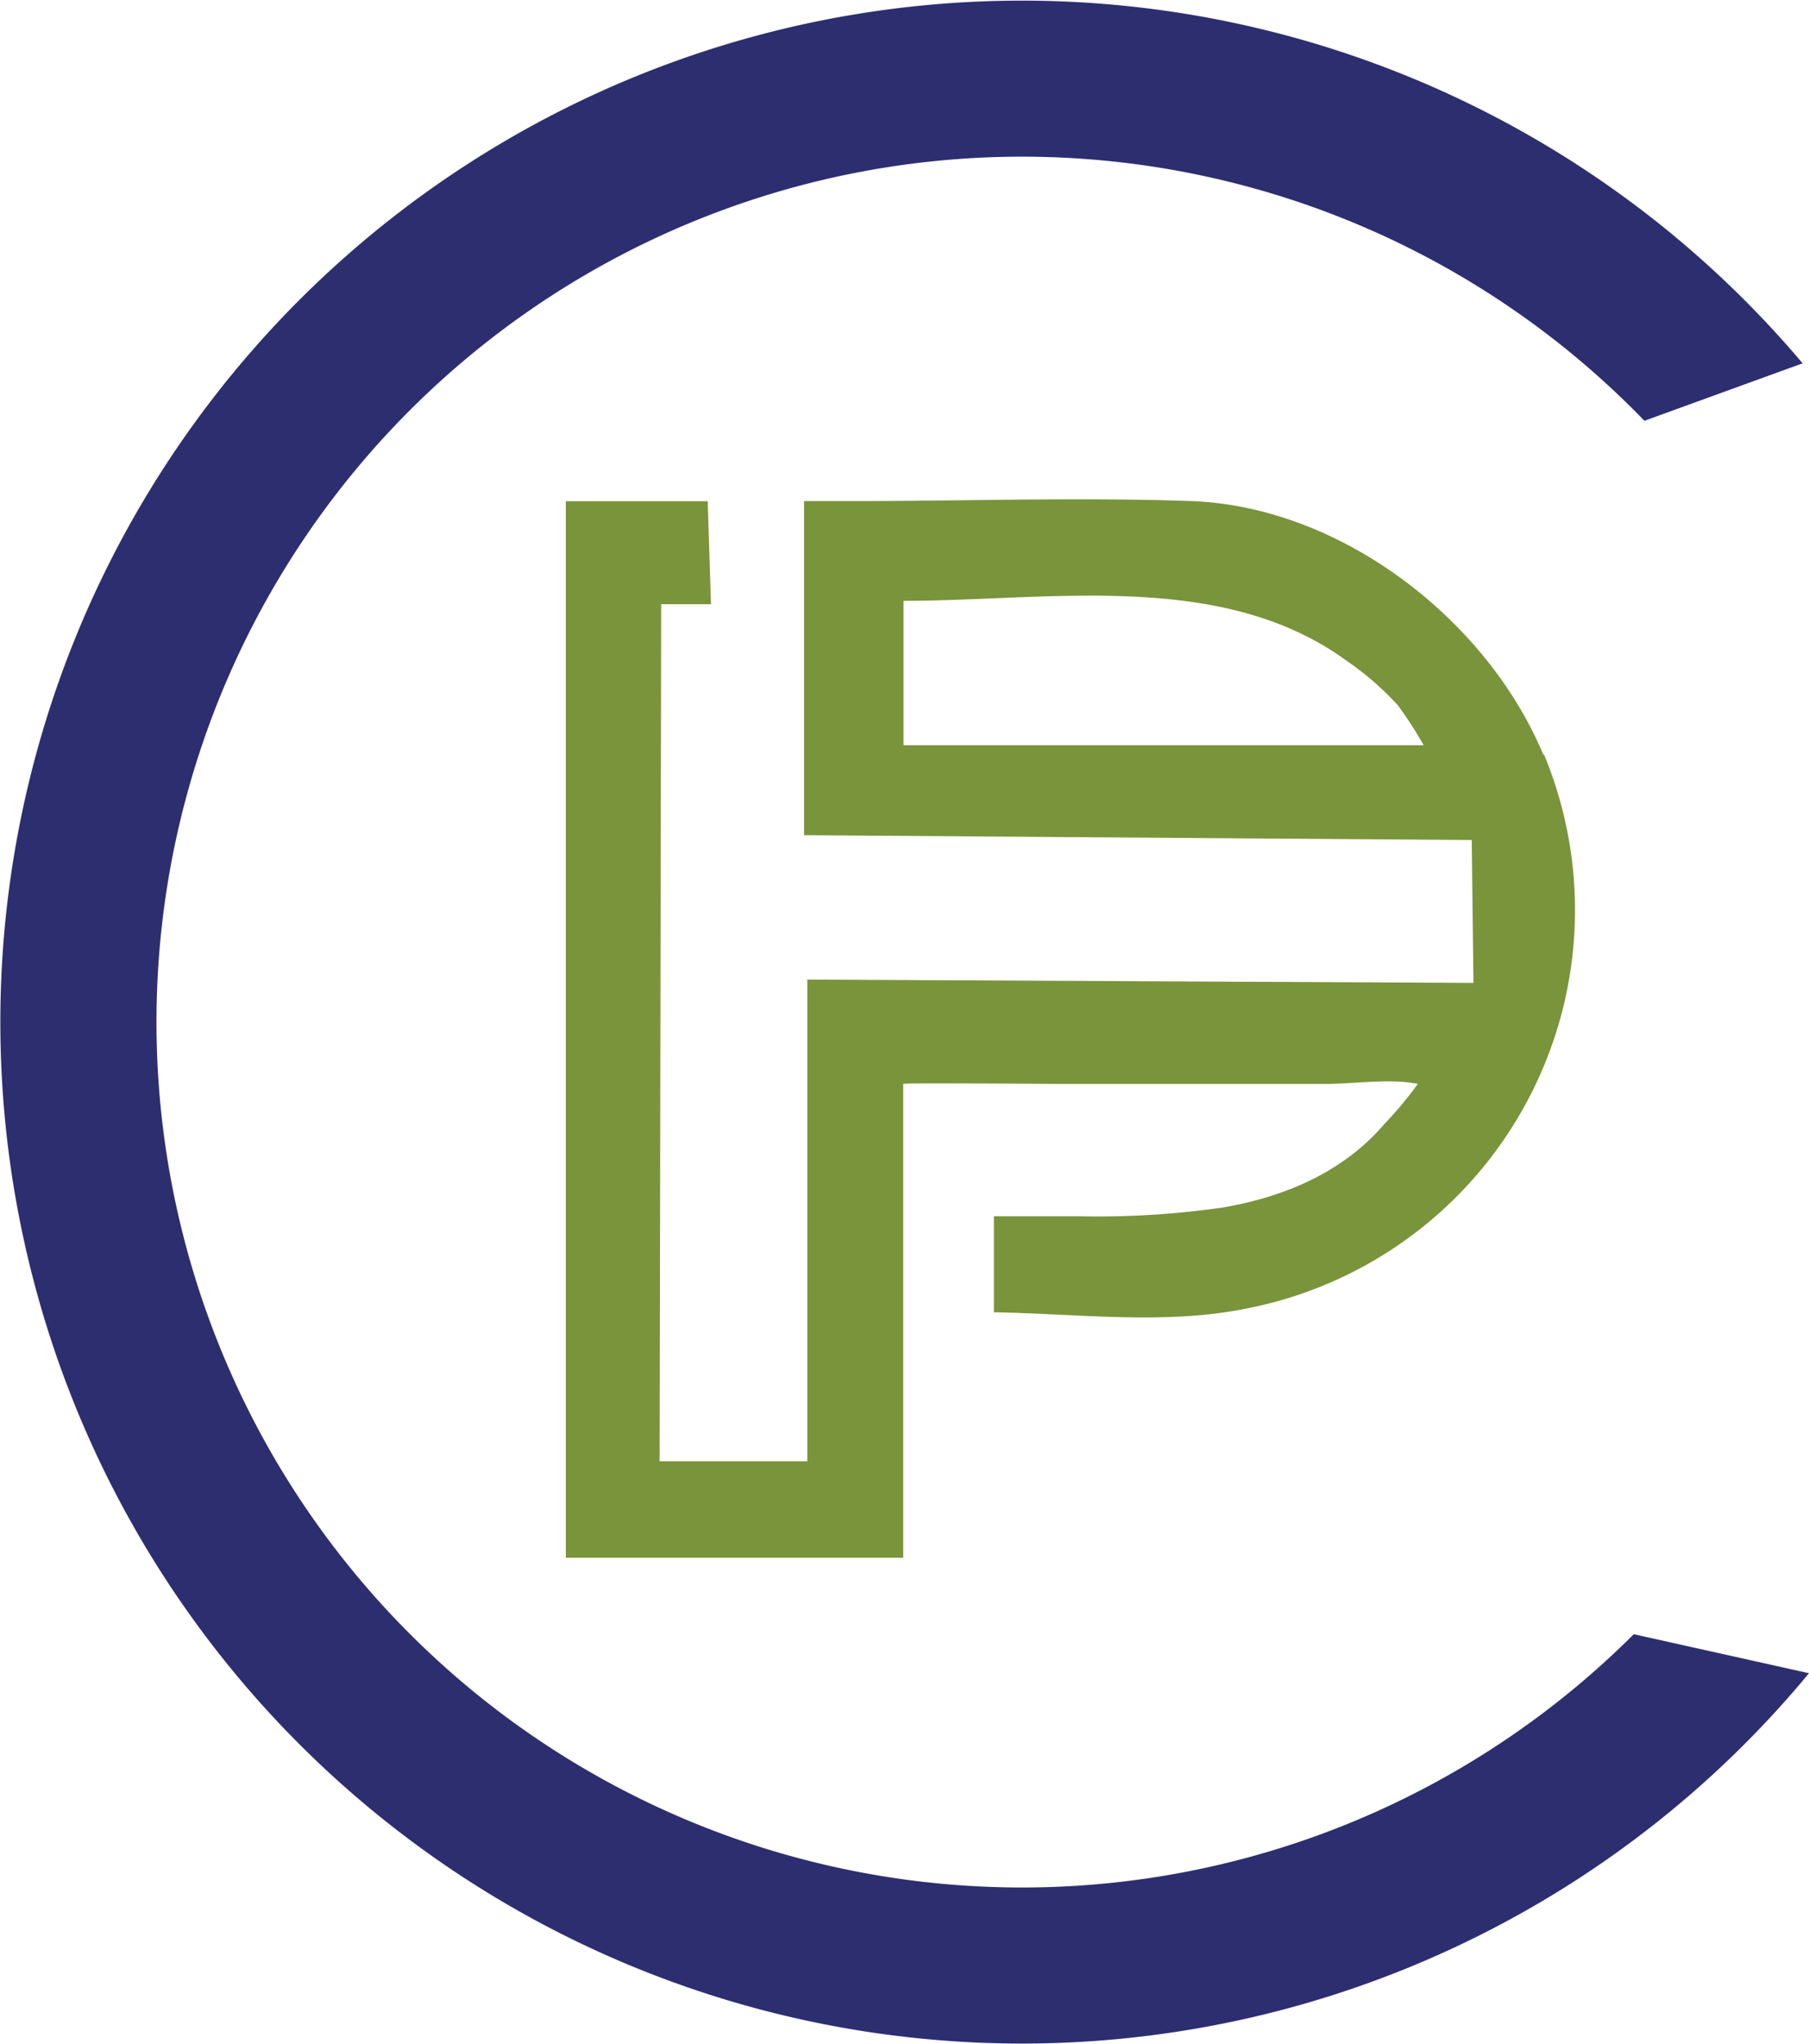
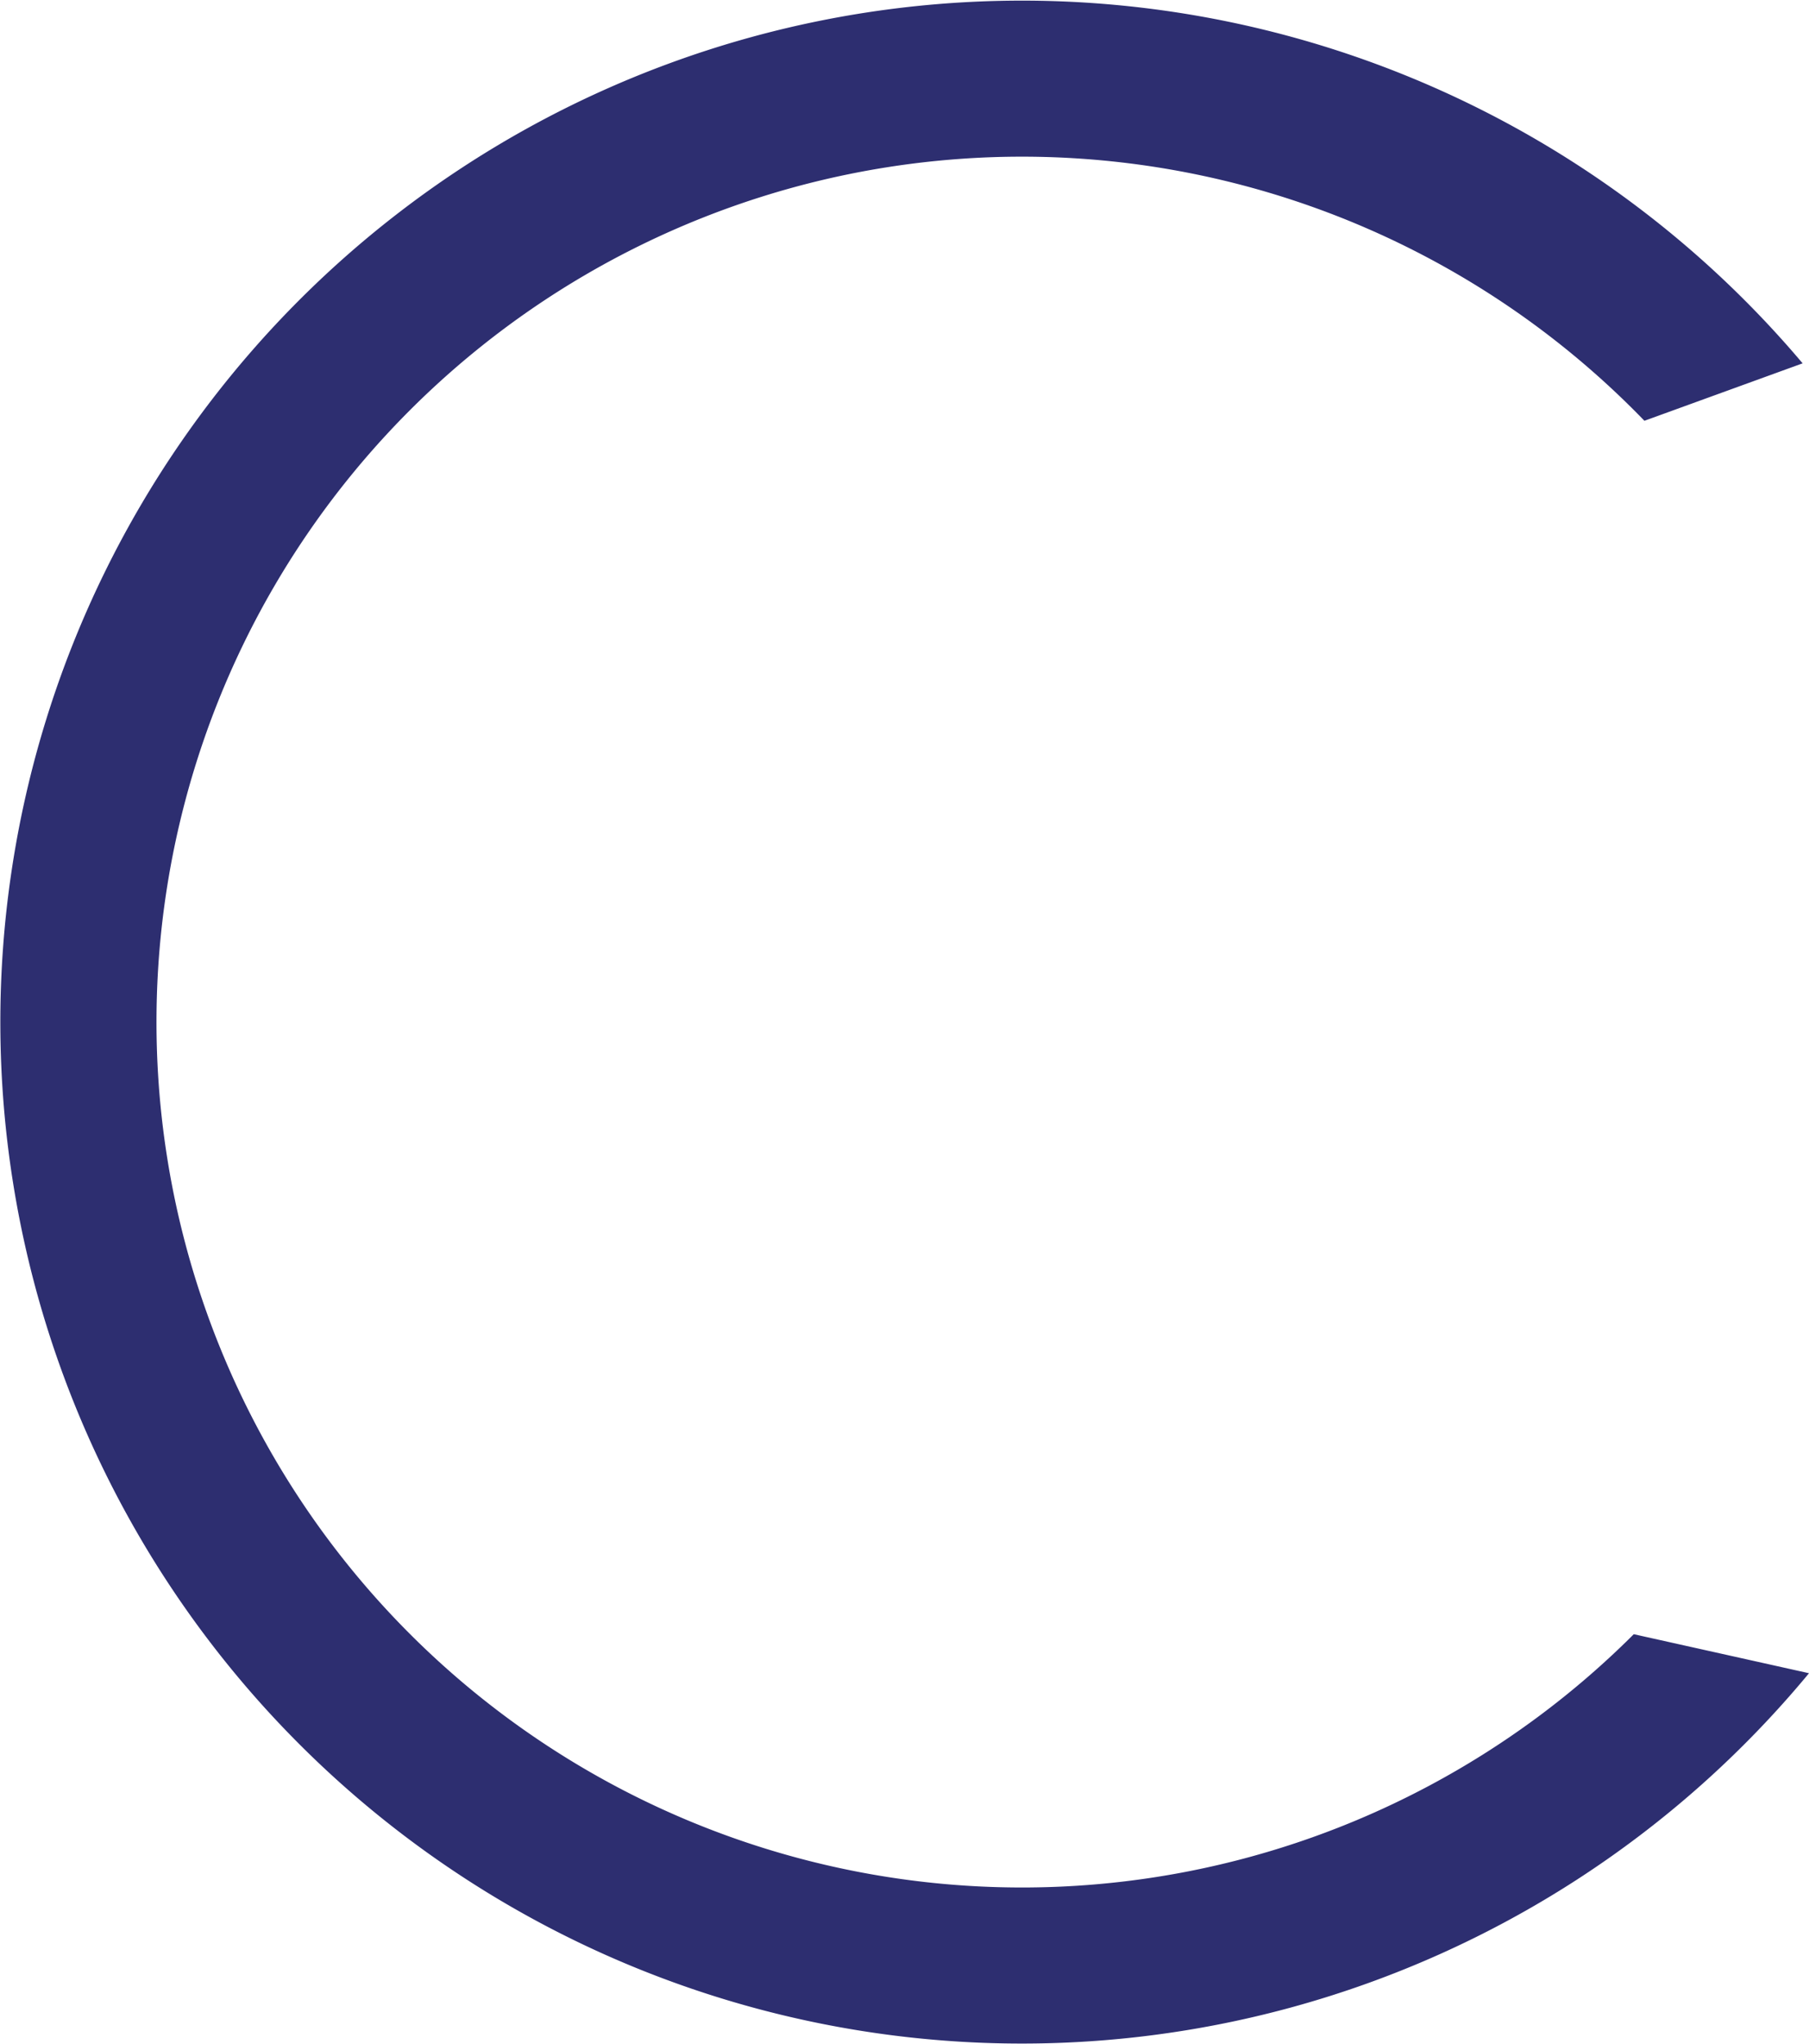
<svg xmlns="http://www.w3.org/2000/svg" viewBox="0 0 127.5 144.07">
  <defs>
    <style>.aa4273a8-341f-44d3-bcf7-75fa4a4e9c60{fill:#2d2e70;}.ae9750bc-0365-4cac-92f0-4079edbfc865{fill:#79943b;}</style>
  </defs>
  <g id="bd1e8436-a12f-4182-8aa6-a88d459214e5" data-name="Layer 2">
    <g id="ab3ced6b-f5e7-41ce-9c53-0972ff857636" data-name="Layer 1">
      <path class="aa4273a8-341f-44d3-bcf7-75fa4a4e9c60" d="M115.15,115.19a61,61,0,1,1,.75-85.53l11.15-4.05a72,72,0,1,0,.45,92.33Z" />
-       <path class="ae9750bc-0365-4cac-92f0-4079edbfc865" d="M108.79,53.23c-4-9.61-14.33-17.54-24.84-17.91-7.91-.28-15.88,0-23.79,0H56.67V58.87l47.06.34.12,10.07L56.9,69.05V103H46.49l.11-60.41h3.51l-.23-7.26h-10v74.47H63.66V76.4c0-.08,10.26,0,10.89,0l18.91,0c2,0,4.51-.4,6.47,0a26.41,26.41,0,0,1-2.36,2.83c-2.93,3.42-7.07,5.15-11.43,5.89a61.74,61.74,0,0,1-10.09.61l-6,0s0,6.77,0,6.77c5.89.09,12.13.92,17.92-.29a28.61,28.61,0,0,0,20.84-39.06Zm-8.45-.7H63.68V42.35C74,42.35,86,40.17,94.79,46.49a21.27,21.27,0,0,1,3.73,3.22A26.85,26.85,0,0,1,100.34,52.53Z" />
    </g>
  </g>
</svg>